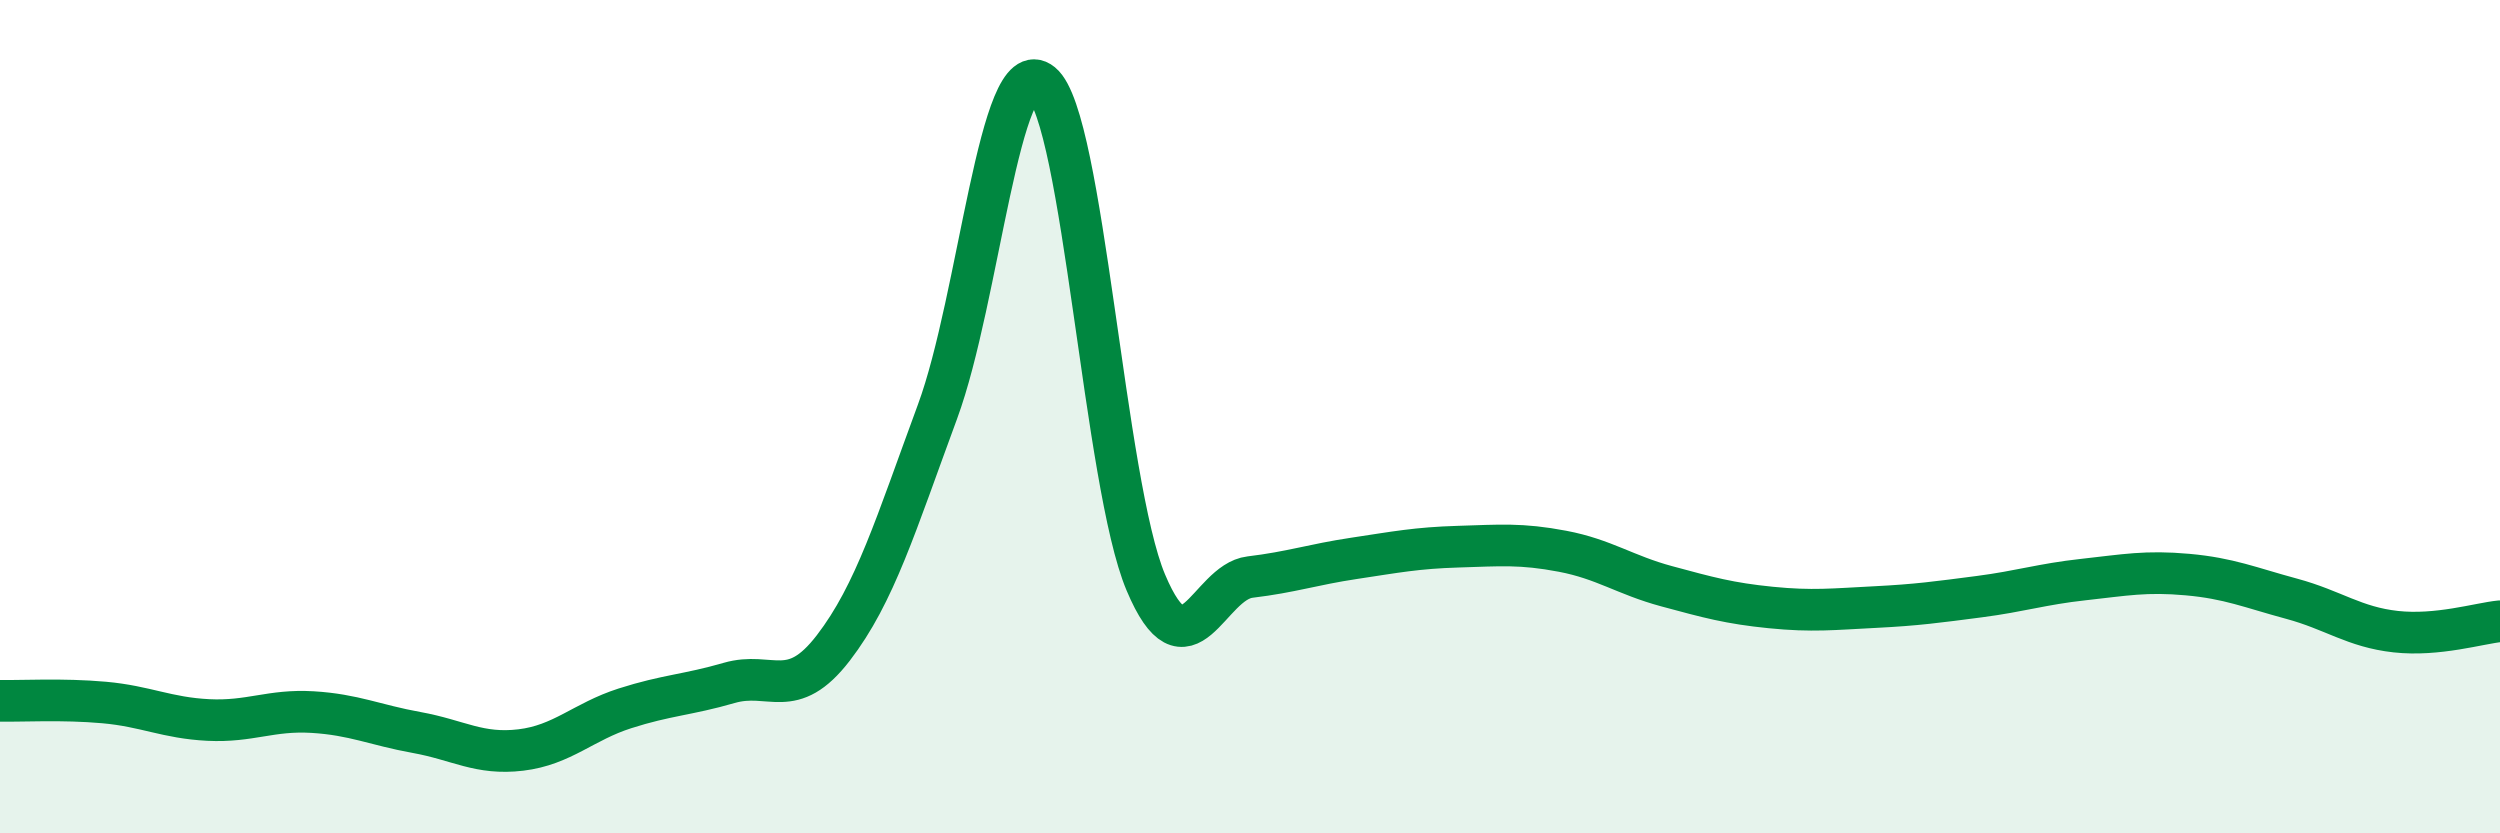
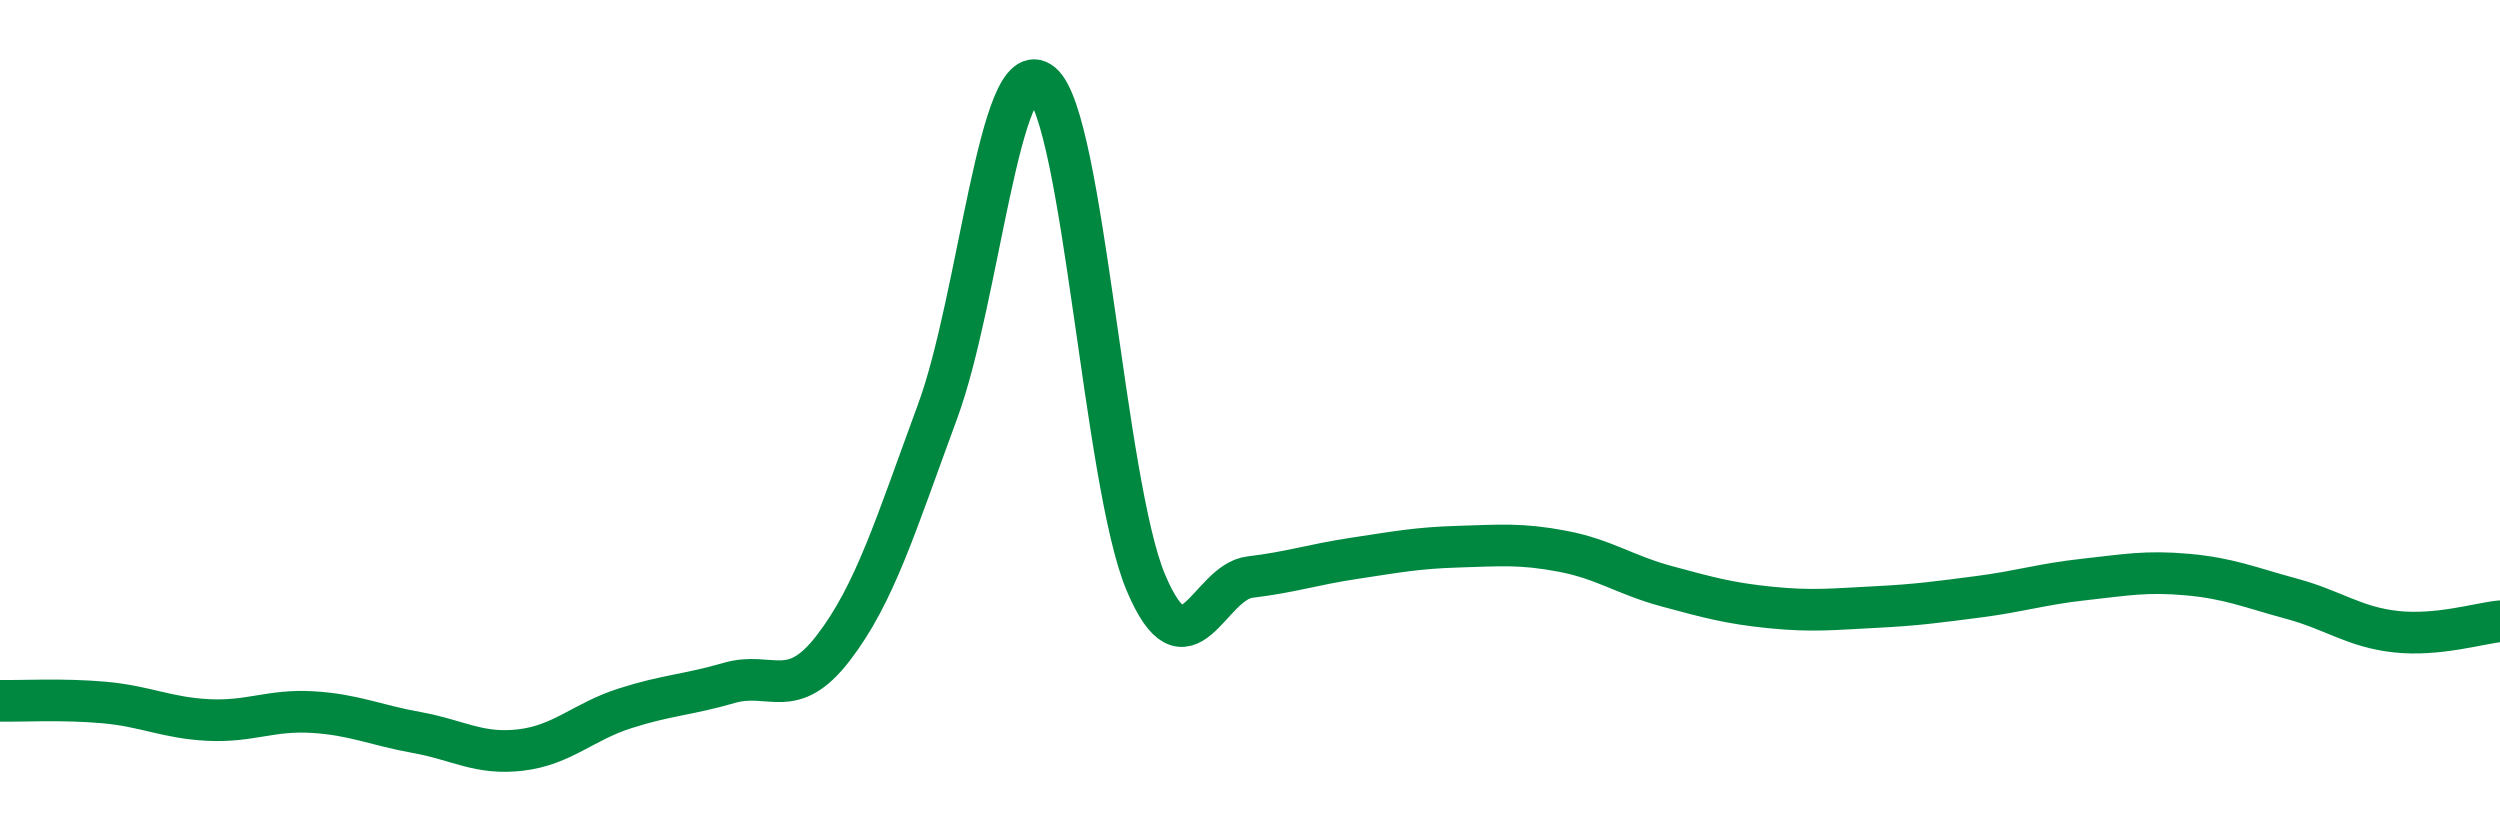
<svg xmlns="http://www.w3.org/2000/svg" width="60" height="20" viewBox="0 0 60 20">
-   <path d="M 0,16.82 C 0.5,16.83 1.5,16.77 2.5,16.86 C 3.5,16.95 4,17.23 5,17.28 C 6,17.33 6.5,17.03 7.5,17.09 C 8.5,17.15 9,17.4 10,17.58 C 11,17.76 11.5,18.12 12.5,18 C 13.5,17.88 14,17.32 15,17 C 16,16.68 16.5,16.68 17.5,16.39 C 18.5,16.1 19,16.85 20,15.55 C 21,14.25 21.5,12.59 22.5,9.88 C 23.5,7.17 24,1.18 25,2 C 26,2.82 26.5,11.61 27.5,13.98 C 28.5,16.35 29,13.97 30,13.85 C 31,13.73 31.5,13.55 32.5,13.4 C 33.5,13.25 34,13.15 35,13.12 C 36,13.09 36.5,13.04 37.5,13.23 C 38.5,13.42 39,13.8 40,14.07 C 41,14.34 41.5,14.48 42.5,14.58 C 43.5,14.68 44,14.62 45,14.57 C 46,14.52 46.5,14.45 47.5,14.32 C 48.5,14.19 49,14.02 50,13.91 C 51,13.8 51.5,13.7 52.5,13.79 C 53.5,13.88 54,14.1 55,14.37 C 56,14.64 56.5,15.05 57.5,15.16 C 58.5,15.27 59.5,14.96 60,14.91L60 20L0 20Z" fill="#008740" opacity="0.1" stroke-linecap="round" stroke-linejoin="round" />
  <path d="M 0,16.82 C 0.5,16.83 1.5,16.77 2.5,16.86 C 3.5,16.95 4,17.23 5,17.28 C 6,17.33 6.5,17.03 7.5,17.09 C 8.5,17.15 9,17.4 10,17.58 C 11,17.76 11.5,18.12 12.5,18 C 13.5,17.88 14,17.32 15,17 C 16,16.68 16.5,16.68 17.5,16.39 C 18.5,16.1 19,16.85 20,15.55 C 21,14.25 21.5,12.59 22.5,9.88 C 23.5,7.17 24,1.18 25,2 C 26,2.82 26.5,11.61 27.5,13.98 C 28.5,16.35 29,13.97 30,13.85 C 31,13.73 31.5,13.55 32.5,13.4 C 33.5,13.25 34,13.15 35,13.12 C 36,13.09 36.5,13.04 37.5,13.23 C 38.5,13.42 39,13.8 40,14.07 C 41,14.34 41.5,14.48 42.5,14.58 C 43.5,14.68 44,14.62 45,14.57 C 46,14.52 46.5,14.45 47.5,14.32 C 48.5,14.19 49,14.02 50,13.91 C 51,13.8 51.5,13.7 52.5,13.79 C 53.5,13.88 54,14.1 55,14.37 C 56,14.64 56.5,15.05 57.5,15.16 C 58.5,15.27 59.5,14.96 60,14.91" stroke="#008740" stroke-width="1" fill="none" stroke-linecap="round" stroke-linejoin="round" />
</svg>